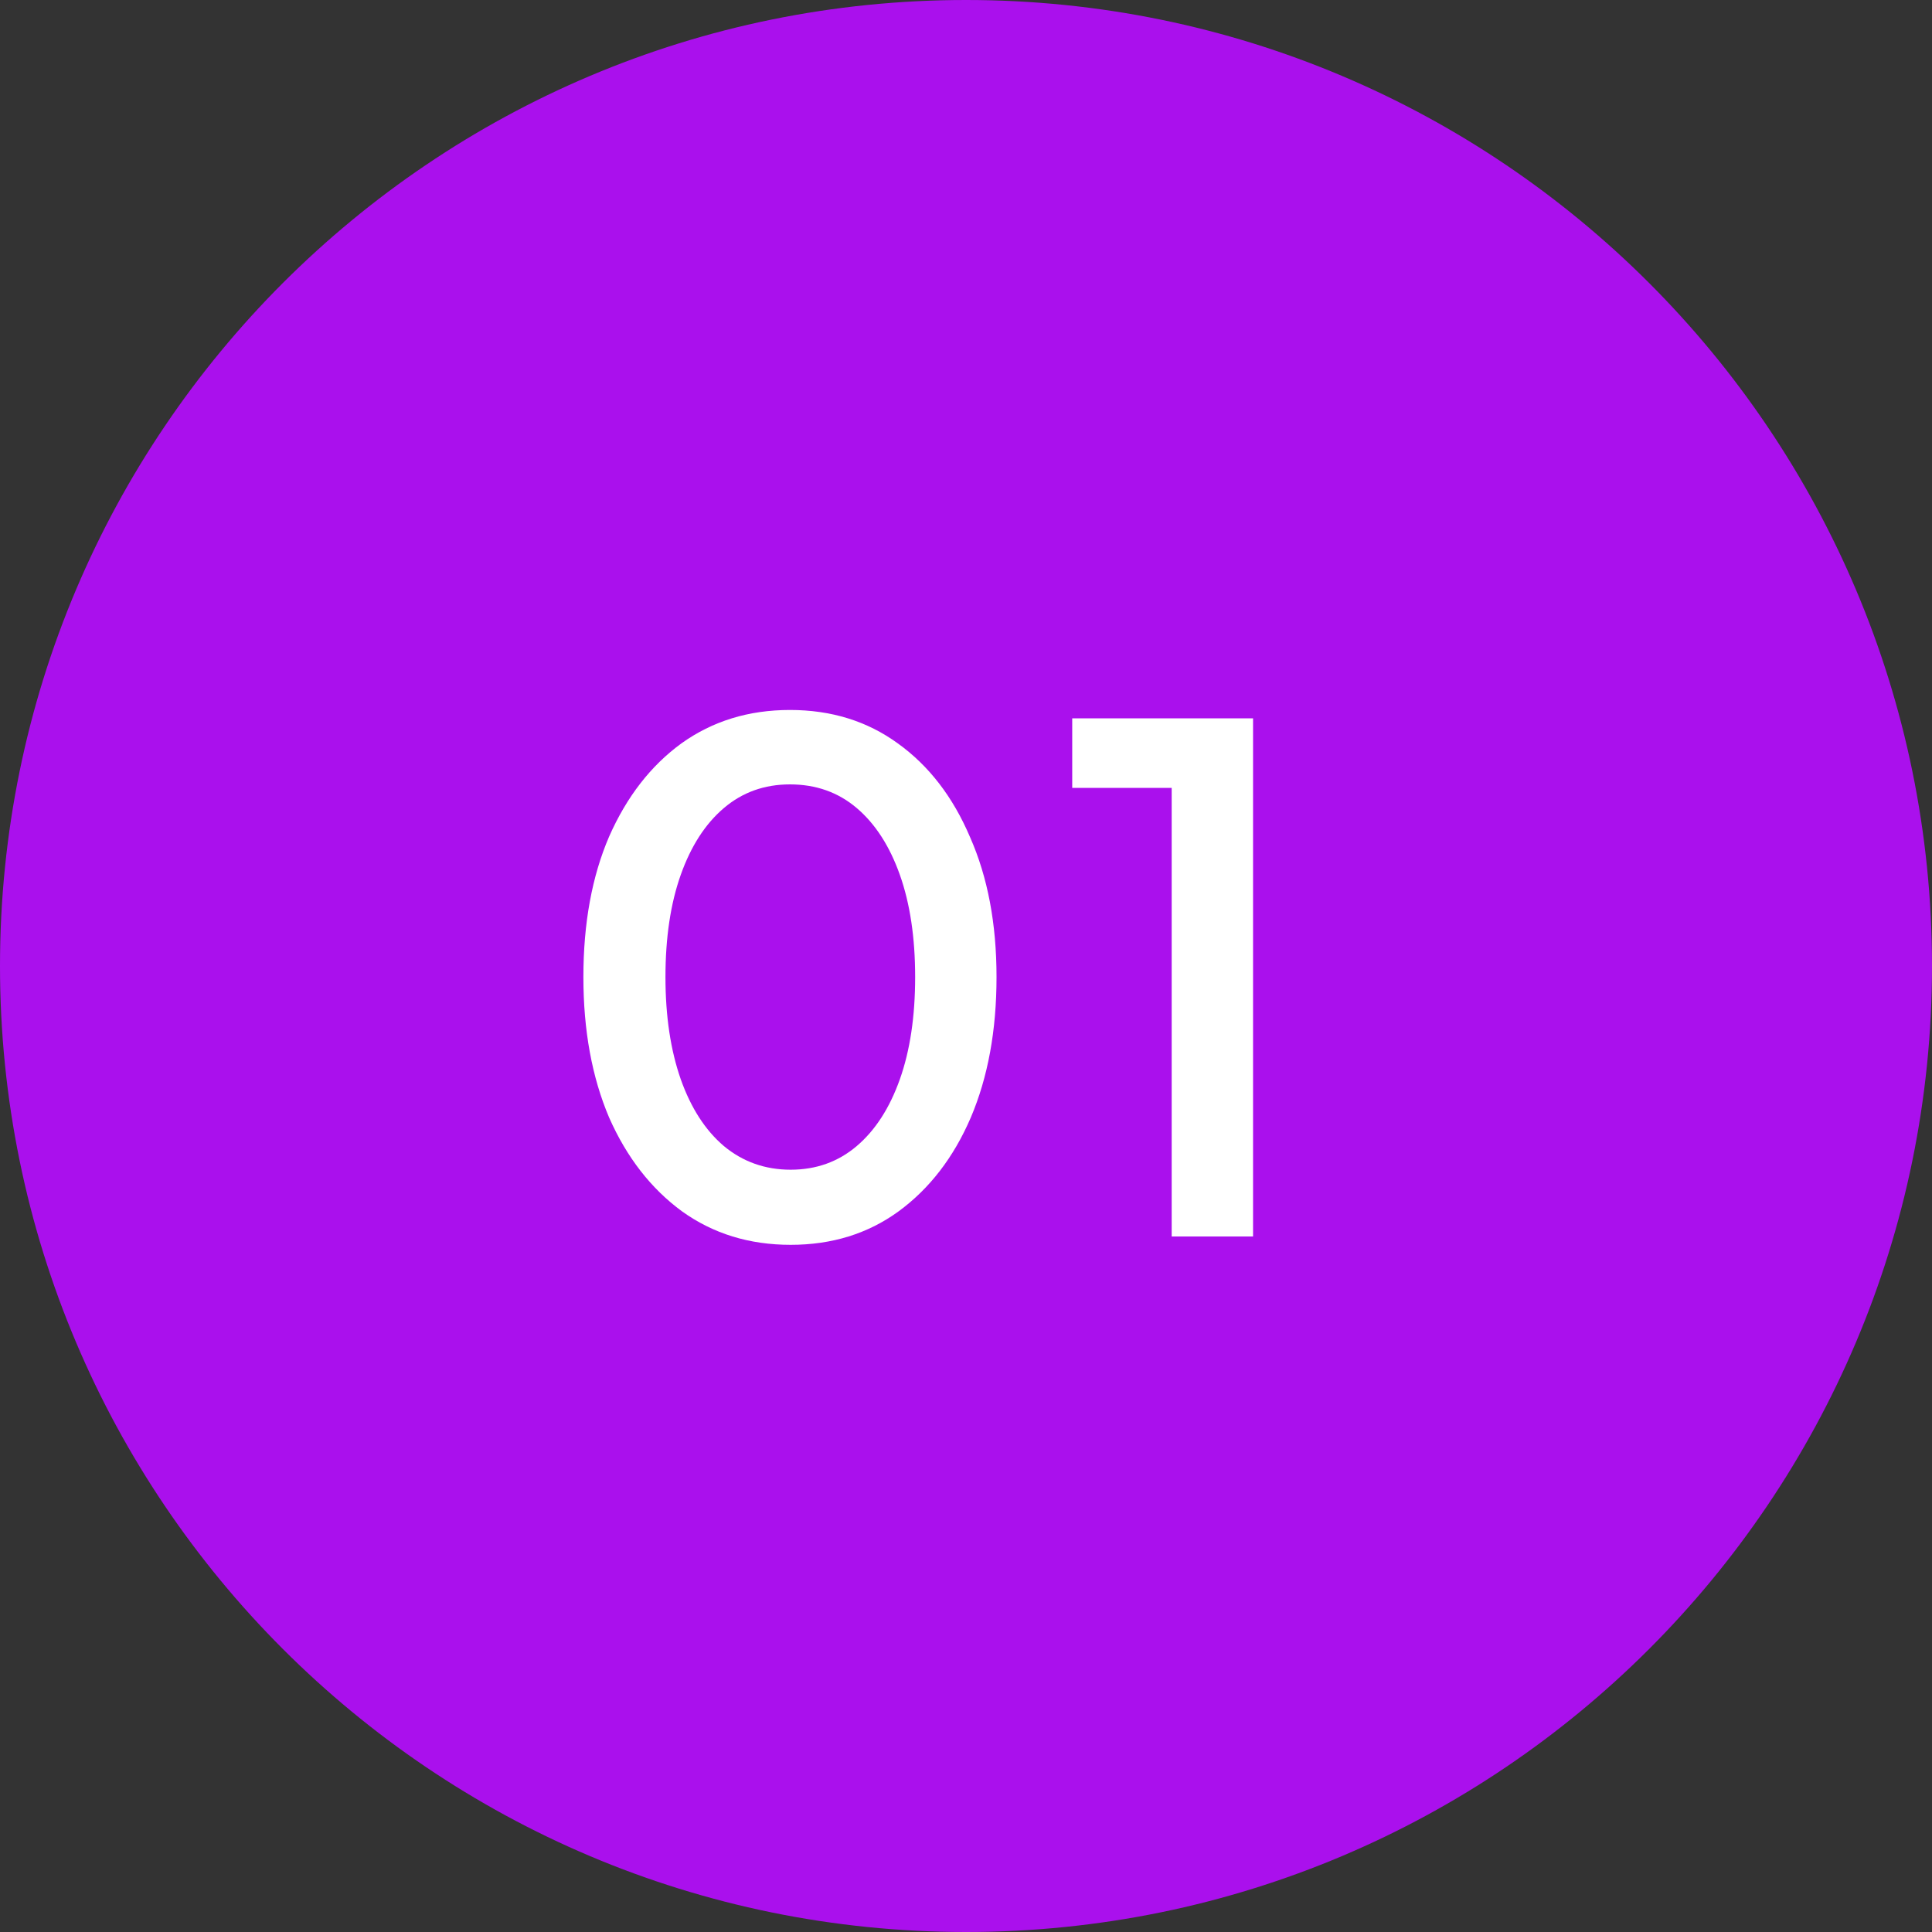
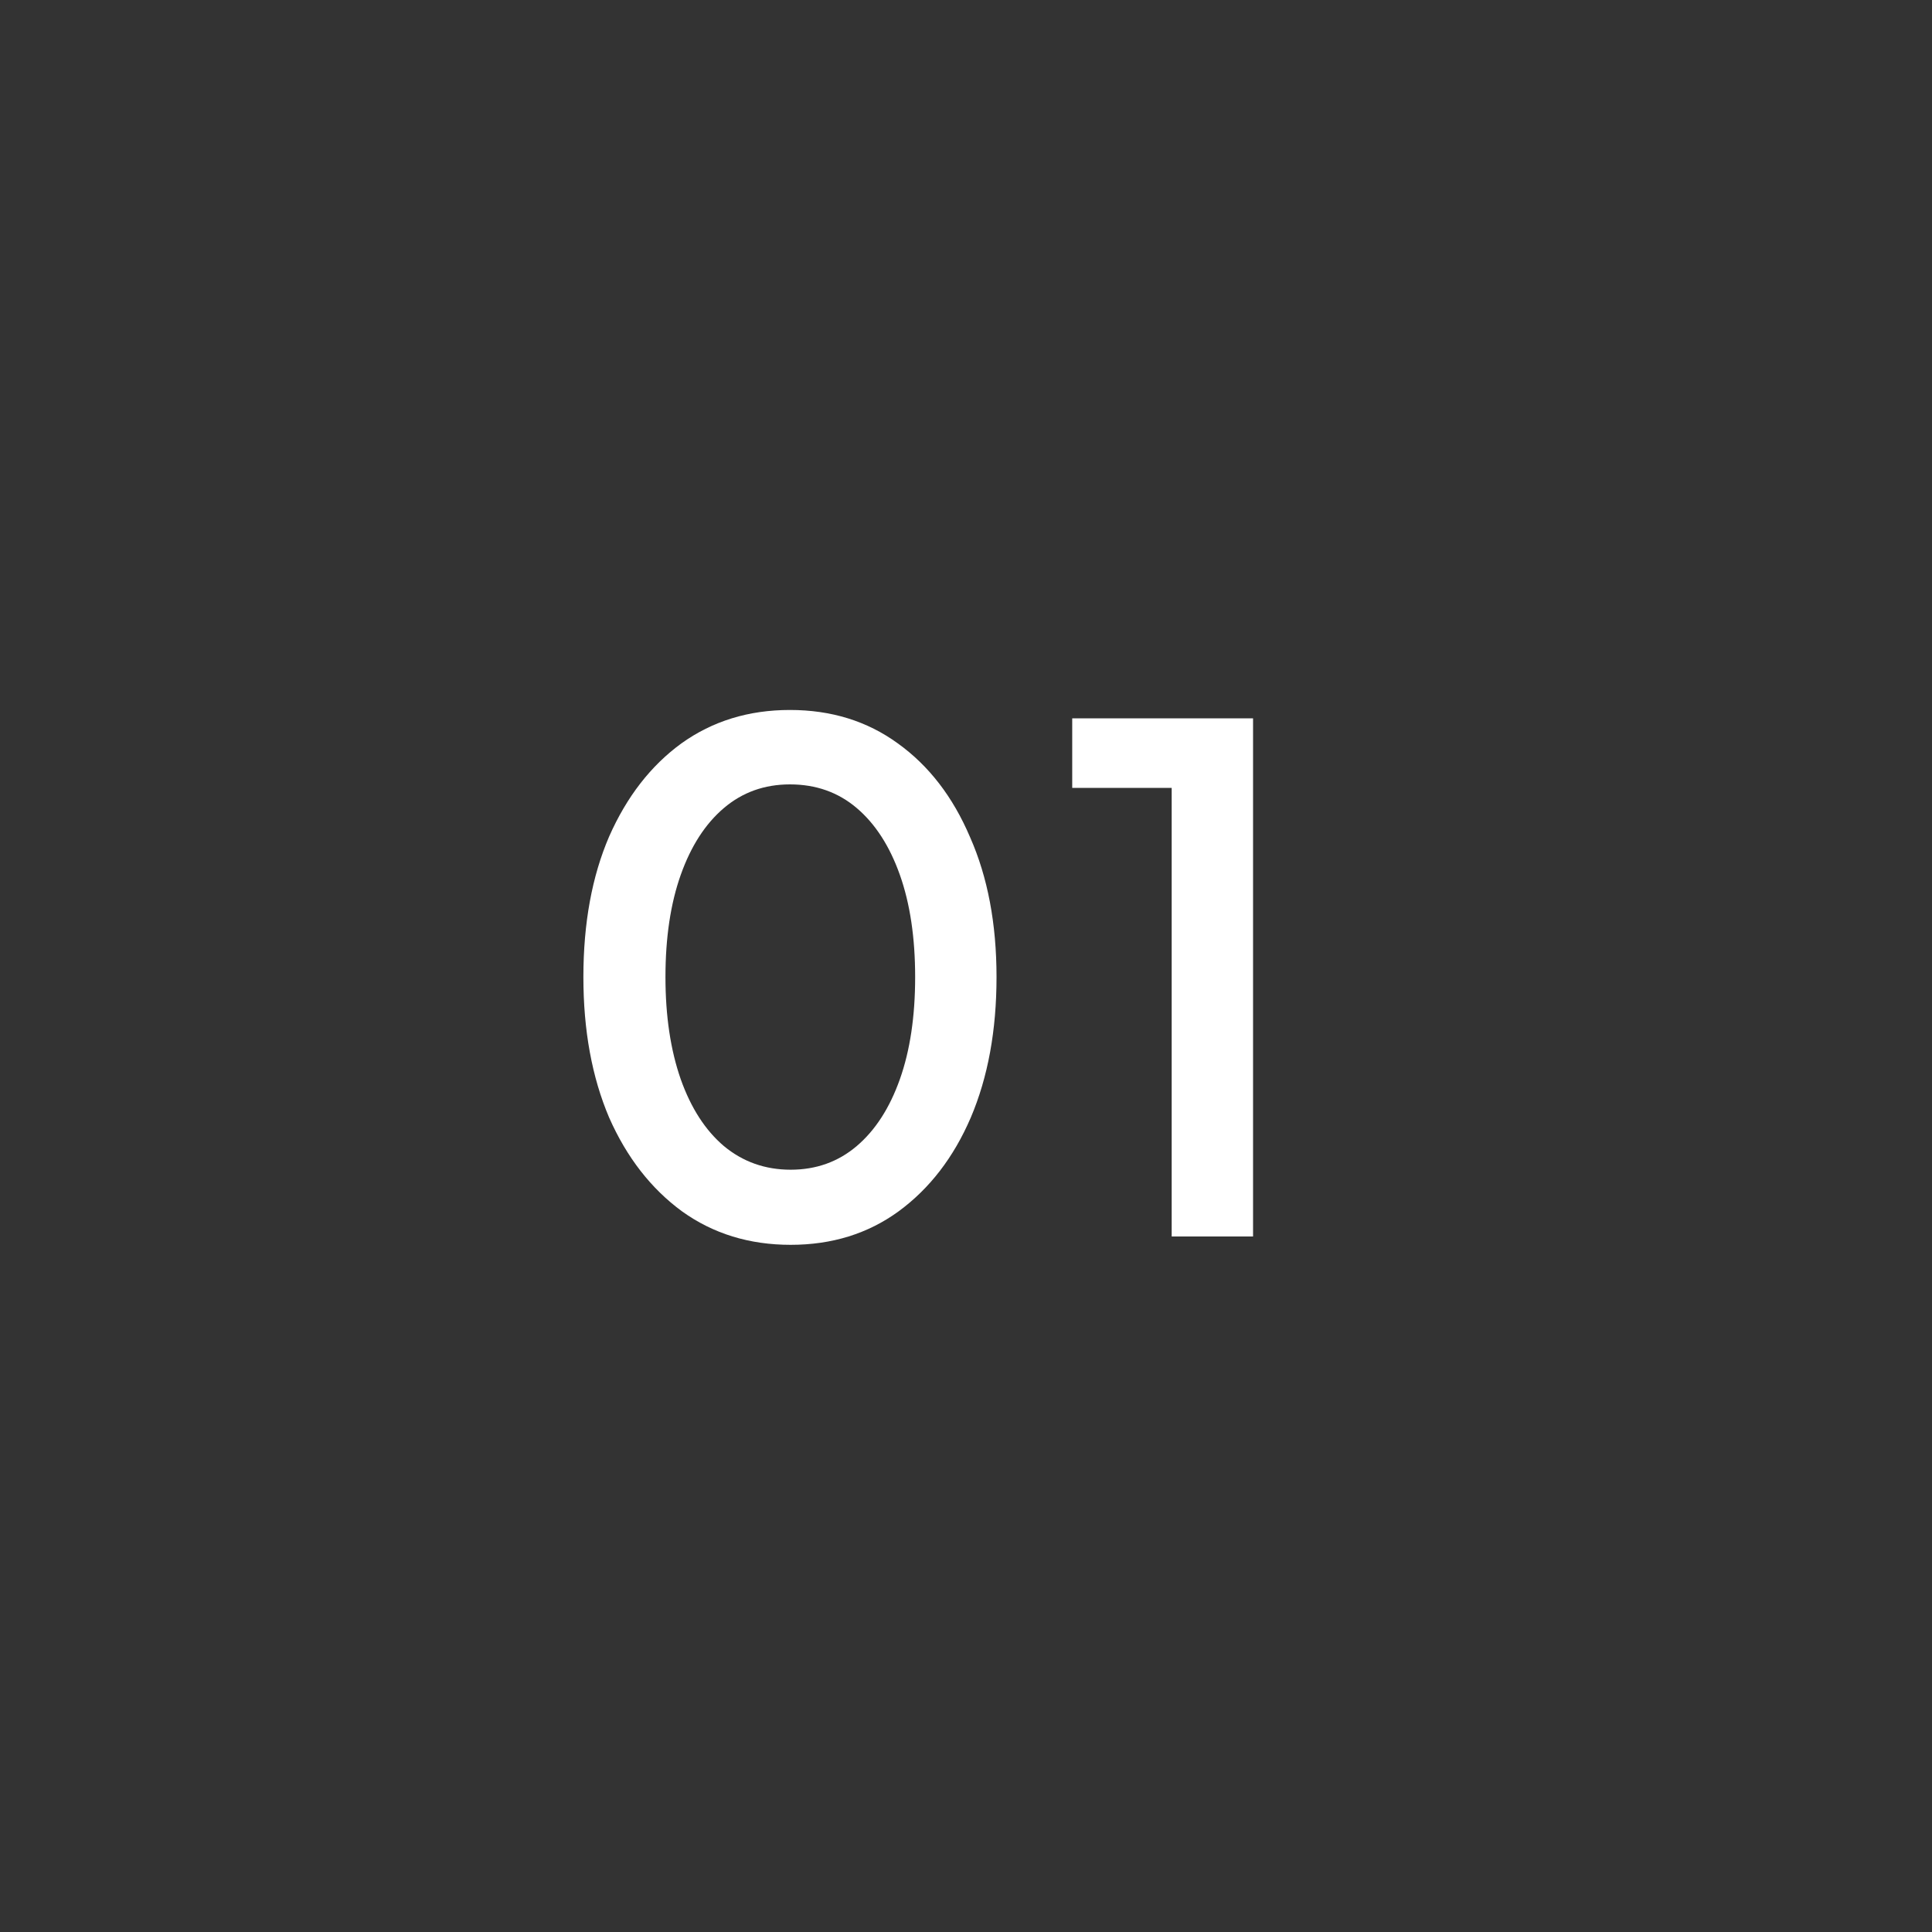
<svg xmlns="http://www.w3.org/2000/svg" width="50" height="50" viewBox="0 0 50 50" fill="none">
  <rect x="0" y="0" width="50" height="50" fill="#333333" stroke="none" />
-   <path d="M50 25C50 38.807 38.807 50 25 50C11.193 50 0 38.807 0 25C0 11.193 11.193 0 25 0C38.807 0 50 11.193 50 25Z" fill="#AA10ED" />
  <path d="M20.462 32.216C19.394 32.216 18.458 31.928 17.654 31.352C16.85 30.764 16.22 29.954 15.764 28.922C15.32 27.878 15.098 26.666 15.098 25.286C15.098 23.894 15.32 22.682 15.764 21.65C16.22 20.618 16.844 19.814 17.636 19.238C18.44 18.662 19.376 18.374 20.444 18.374C21.512 18.374 22.442 18.662 23.234 19.238C24.038 19.814 24.662 20.624 25.106 21.668C25.562 22.7 25.79 23.906 25.79 25.286C25.79 26.666 25.568 27.878 25.124 28.922C24.68 29.954 24.056 30.764 23.252 31.352C22.46 31.928 21.53 32.216 20.462 32.216ZM20.462 30.272C21.122 30.272 21.692 30.068 22.172 29.66C22.652 29.252 23.024 28.676 23.288 27.932C23.552 27.188 23.684 26.306 23.684 25.286C23.684 24.266 23.552 23.384 23.288 22.64C23.024 21.896 22.652 21.32 22.172 20.912C21.692 20.504 21.116 20.3 20.444 20.3C19.784 20.3 19.214 20.504 18.734 20.912C18.254 21.32 17.882 21.896 17.618 22.64C17.354 23.384 17.222 24.266 17.222 25.286C17.222 26.294 17.354 27.176 17.618 27.932C17.882 28.676 18.254 29.252 18.734 29.66C19.226 30.068 19.802 30.272 20.462 30.272ZM30.323 32V20.39H27.749V18.59H32.429V32H30.323Z" fill="white" />
</svg>